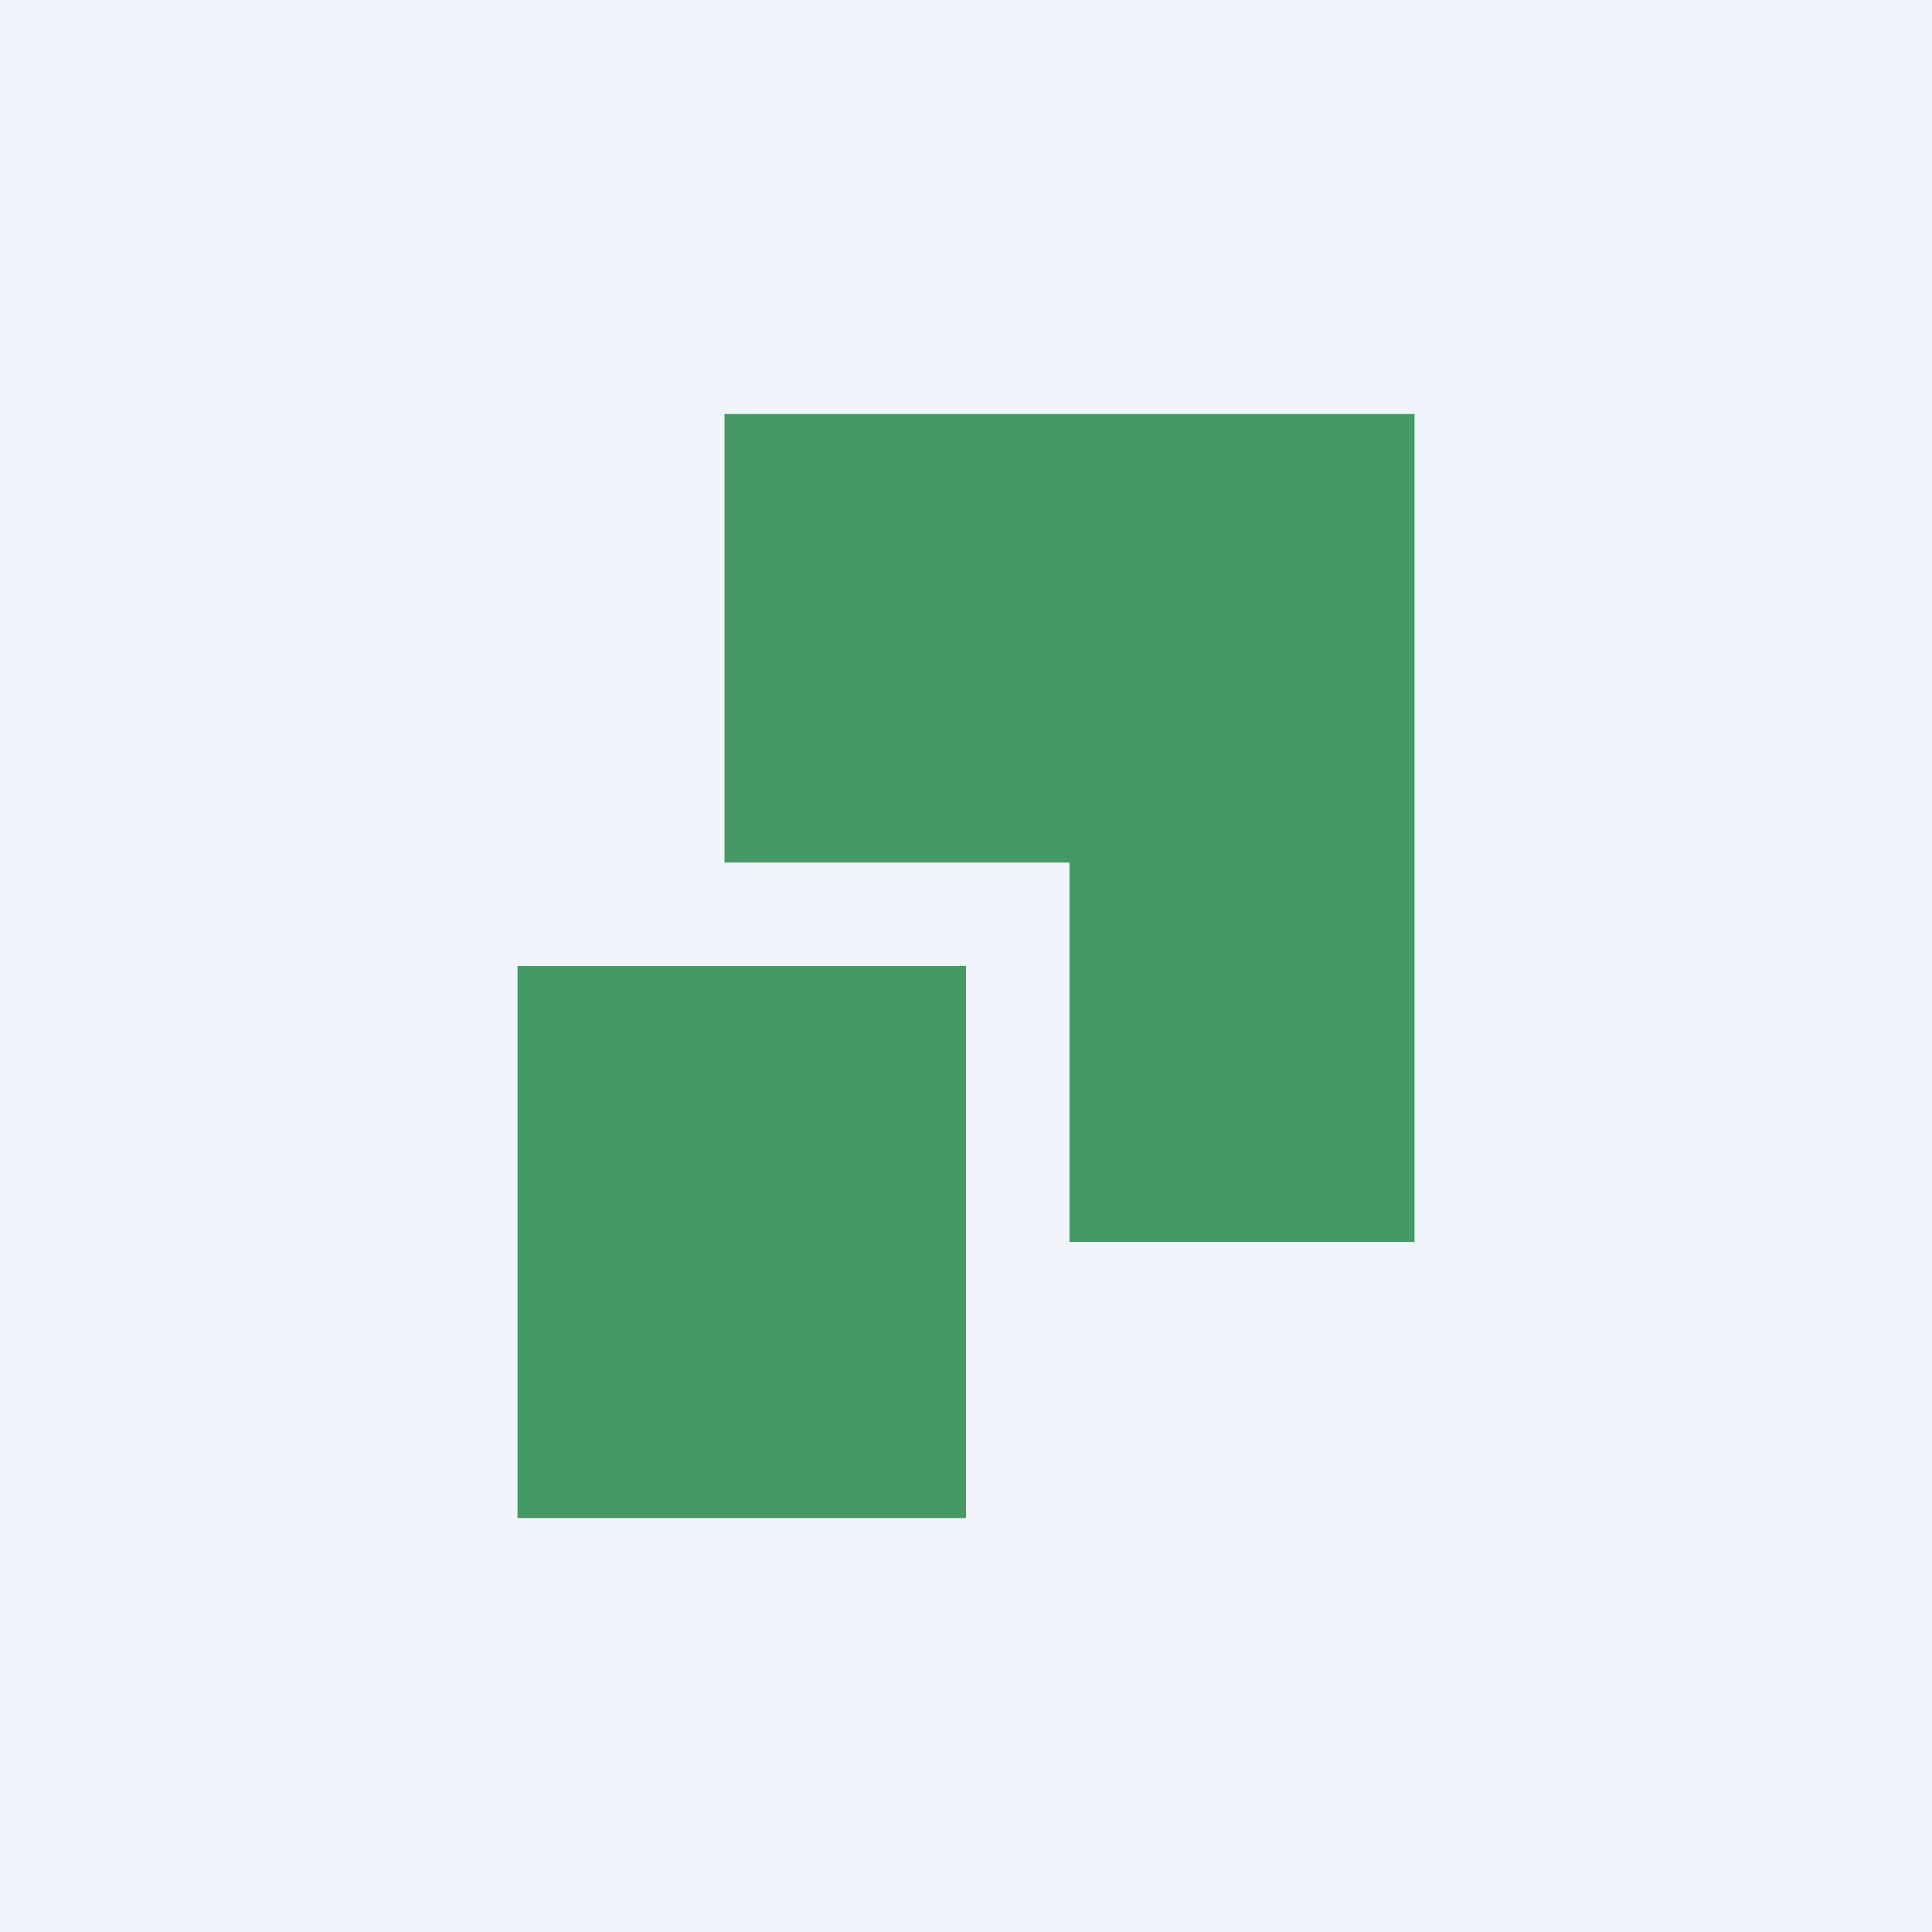
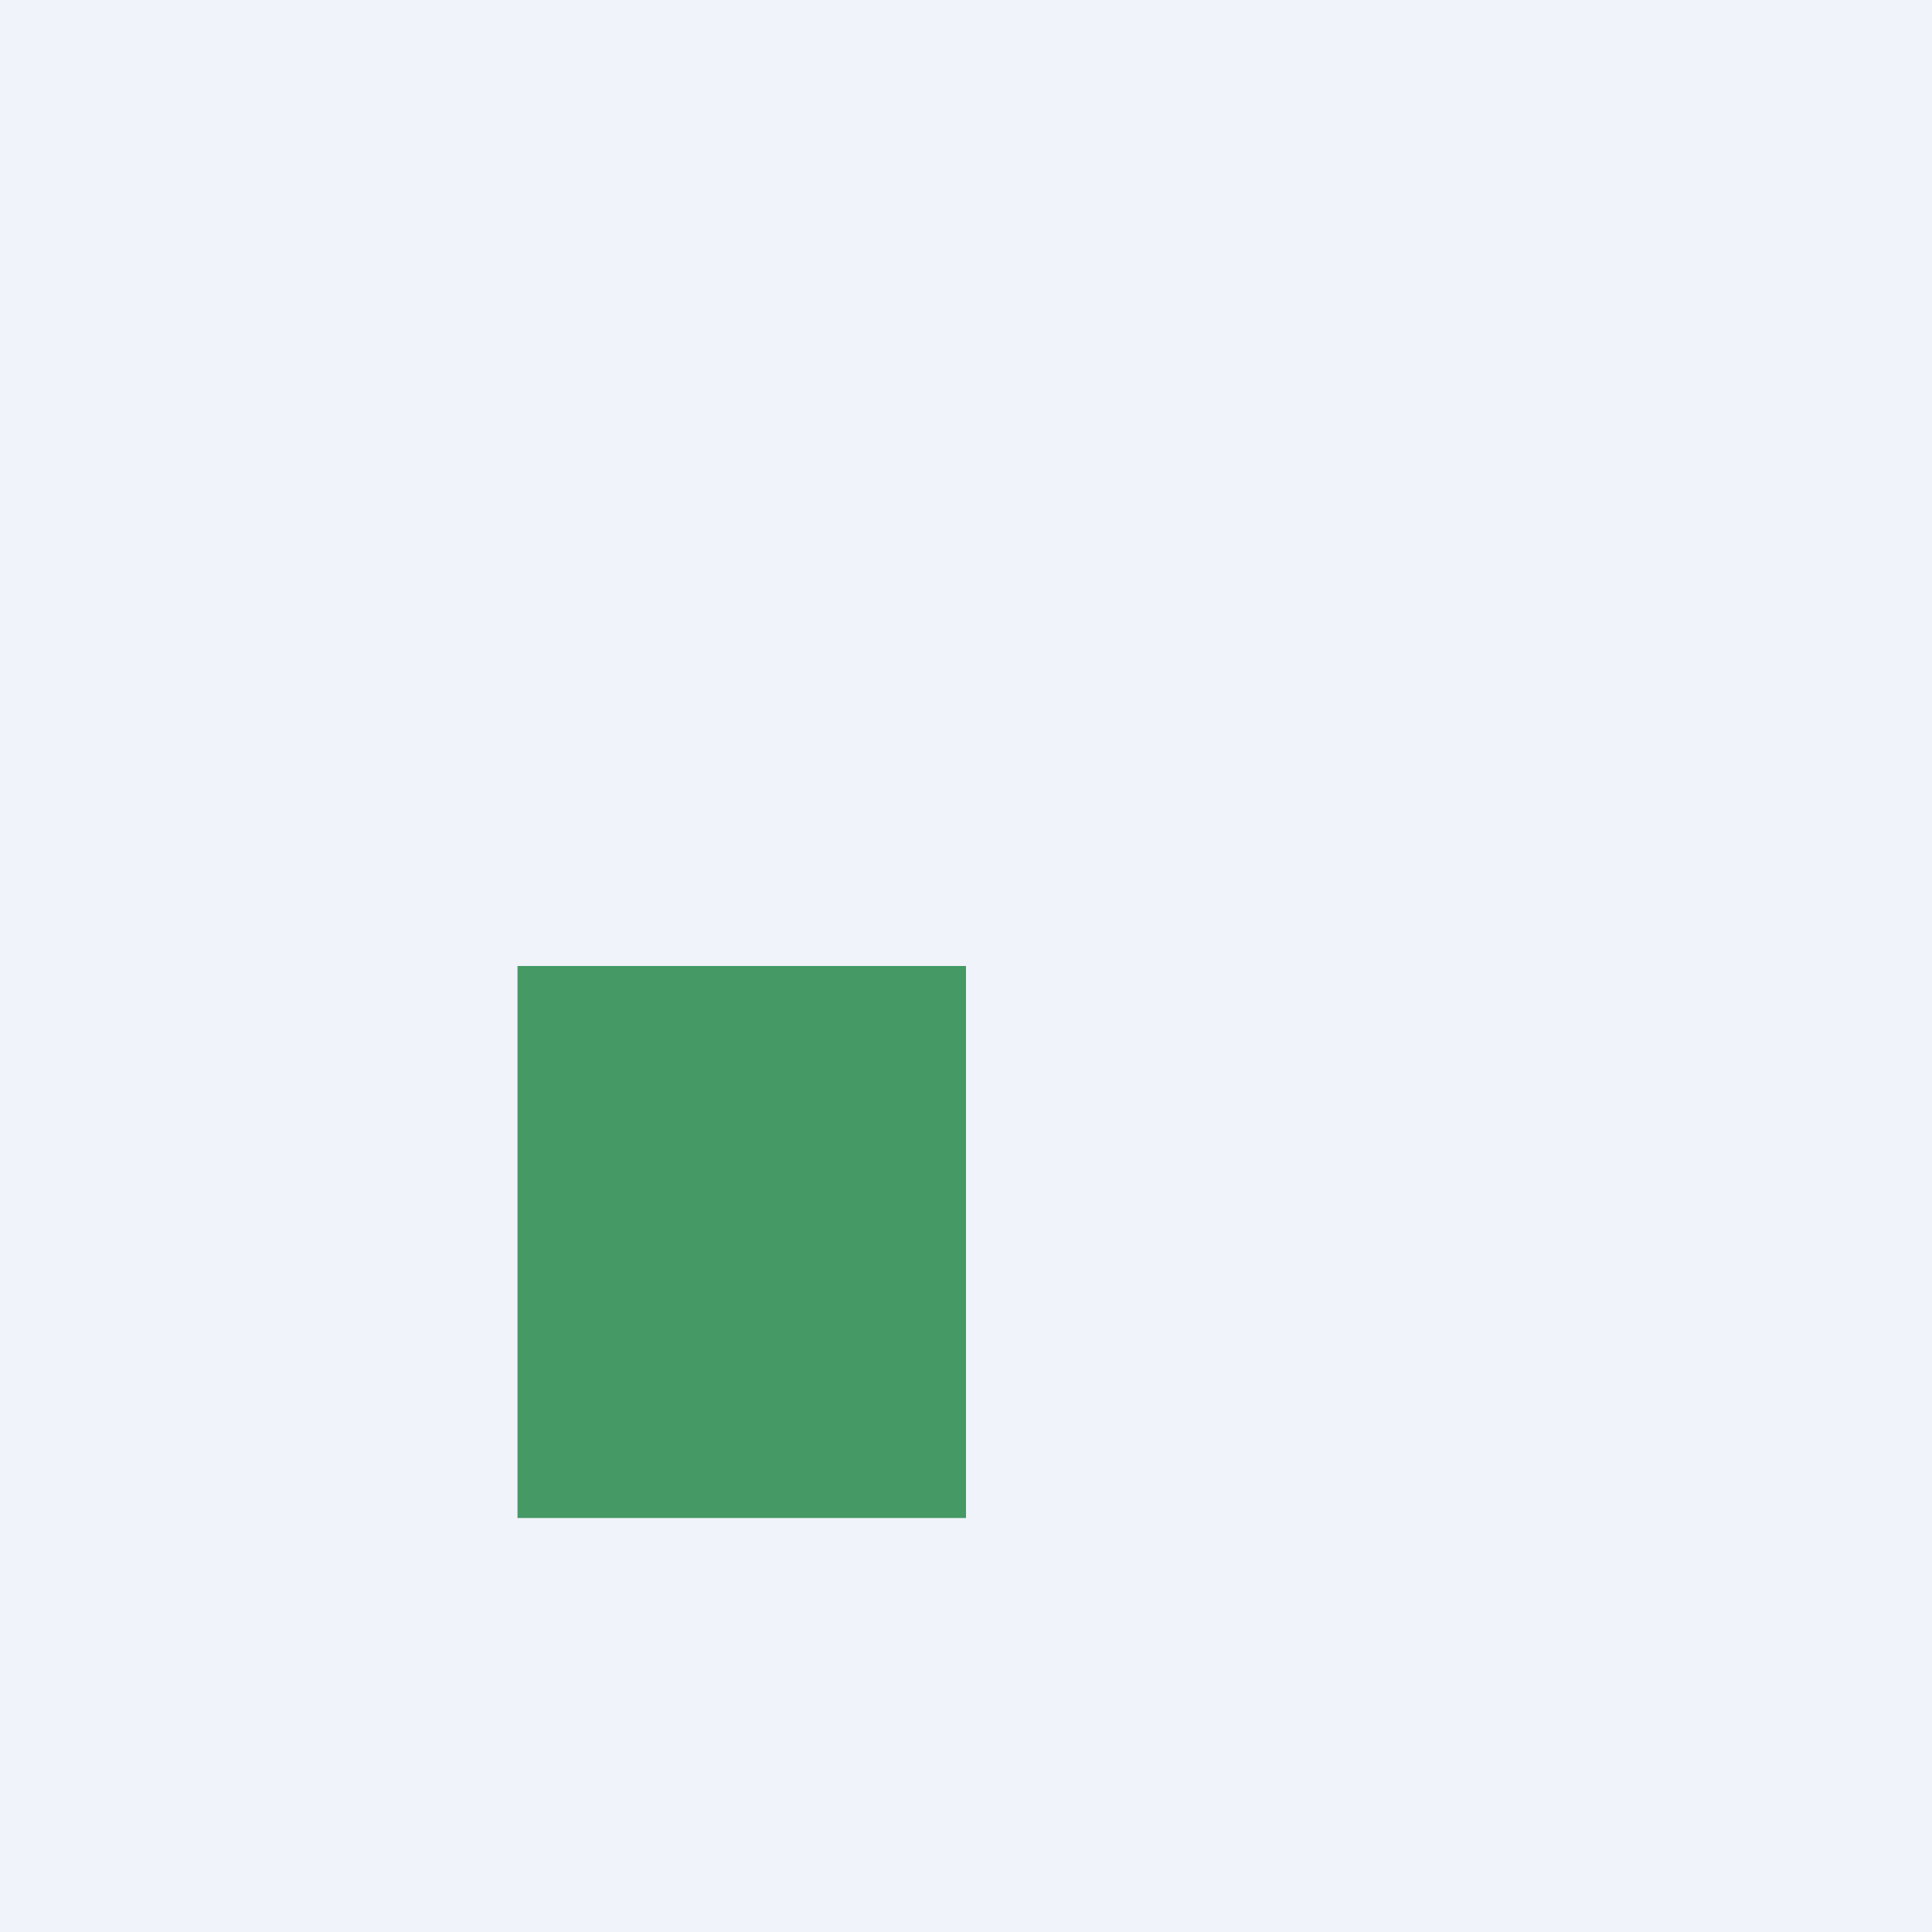
<svg xmlns="http://www.w3.org/2000/svg" width="56" height="56" viewBox="0 0 56 56">
  <path fill="#F0F3FA" d="M0 0h56v56H0z" />
  <path fill="#449964" d="M15 28h13v16H15z" />
-   <path d="M41 12H21v13h10v11h10V12Z" fill="#449964" />
</svg>